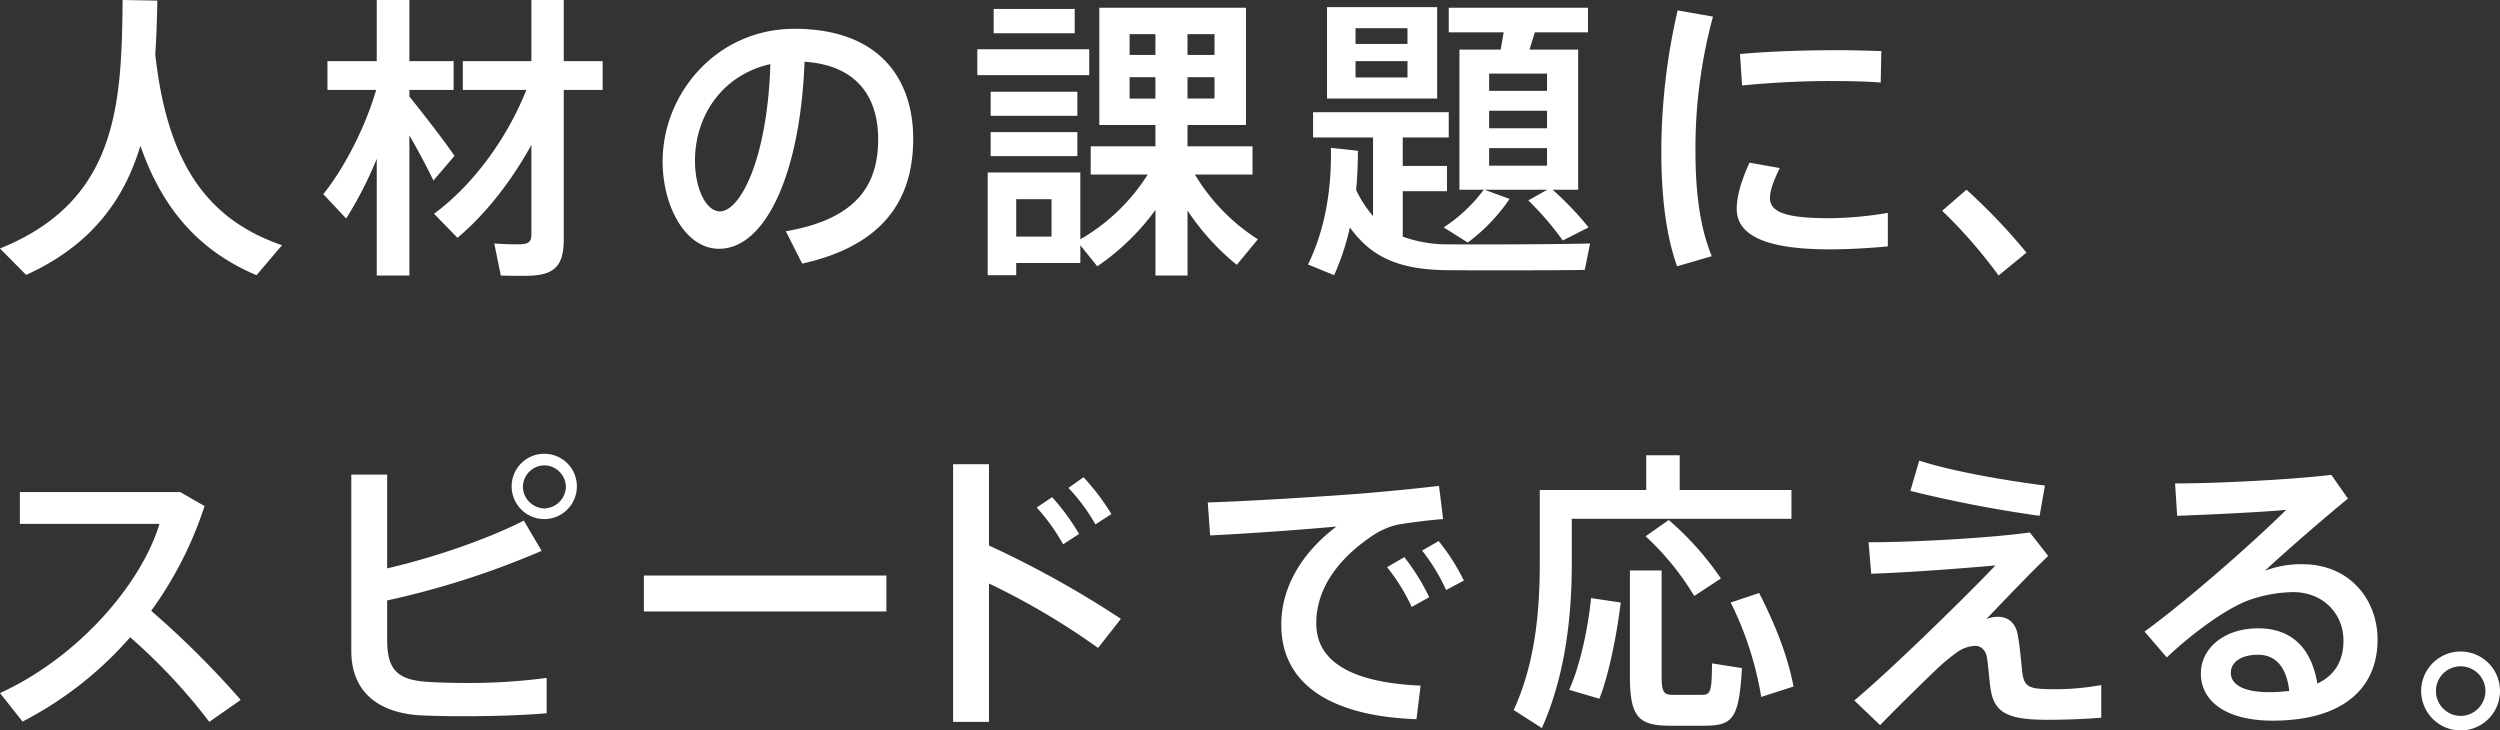
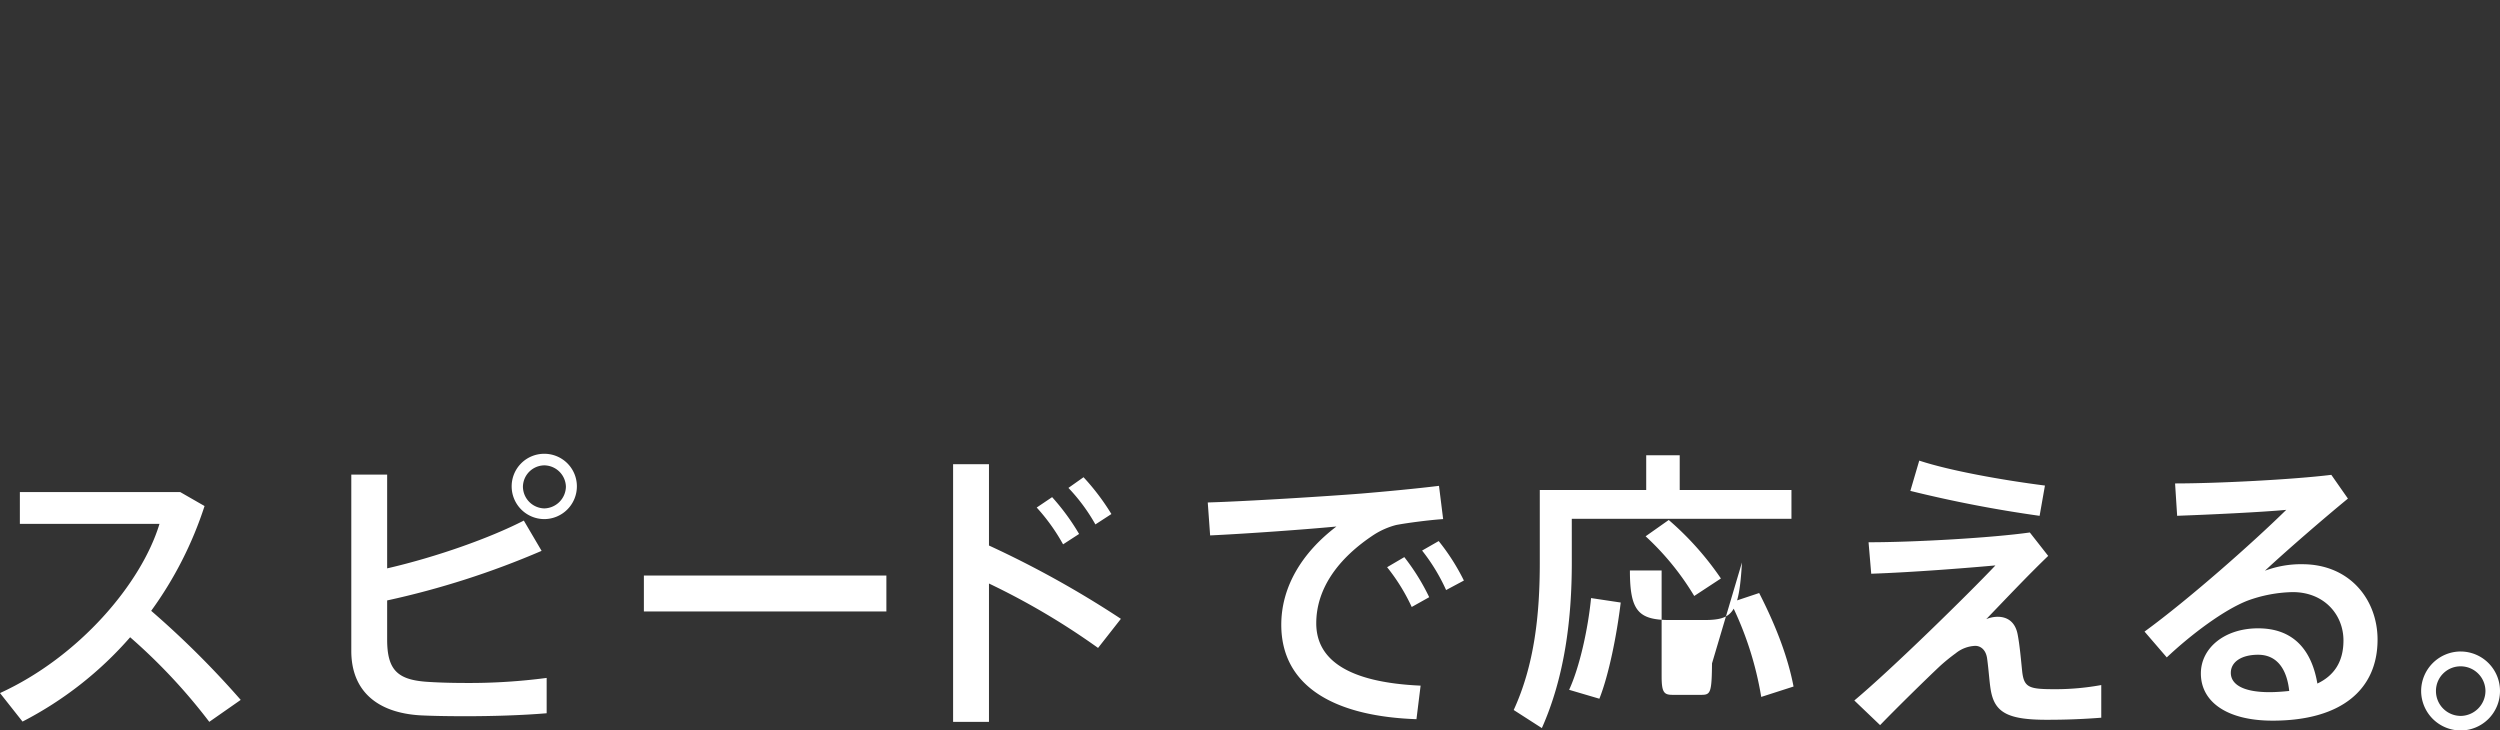
<svg xmlns="http://www.w3.org/2000/svg" width="640" height="187" viewBox="0 0 640 187">
  <rect x="0" y="0" width="640" height="187" fill="#333333" stroke="none" />
  <g id="PC_MV_text01" transform="translate(-356 -204.856)">
-     <path id="p2" d="M41.572-50.236c.3-4.484.456-9.12.532-13.756l-8.892-.152C32.984-36.936,31.768-12.616,1.824-.532L8.512,6.232c16.72-7.6,25.08-19.228,29.26-33.06,5.7,16.416,15.2,26.98,29.716,33.136l6.536-7.676C54.568-8.056,44.612-22.724,41.572-50.236ZM156.1-48.488h-9.956V-64.144h-8.284v15.656H120.308v7.372h16.264C131.328-27.968,122.36-16.34,112.936-9.424l6,6.156c6.916-5.776,13.6-14.136,18.924-23.788V-4.1c0,2.052-.912,2.508-3.5,2.508-1.9,0-4.256-.076-6-.228l1.672,8.208c1.748.076,4.18.076,6.156.076,7.3,0,9.956-2.128,9.956-9.348V-41.116H156.1ZM118.18-24.244c-2.66-3.876-7.3-9.88-11.552-15.2v-1.672h11.324v-7.372H106.628V-64.144h-8.36v15.656H85.652v7.372H98.116C95.228-31.16,89.68-20.748,84.588-14.44L90.44-8.208a98,98,0,0,0,7.828-15.276V6.384h8.36V-29.488c2.432,4.18,4.636,8.436,6.156,11.552ZM205.2-56.772c-19.836,0-33.744,16.492-33.744,33.972,0,11.476,5.852,22.344,14.44,22.344,11.932,0,20.824-19.3,21.888-47.88,12.92.836,18.848,8.512,18.848,19.836S221.54-8.132,203-4.94l4.18,8.284c21.812-4.864,28.424-17.4,28.424-32C235.6-43.852,227.012-56.772,205.2-56.772Zm-19.076,46.74c-3.5,0-6.384-5.7-6.384-13,0-11.552,7.068-21.964,19.3-24.7C198.284-23.332,191.292-10.032,186.124-10.032Zm90.82-51.832H256.2v6.232h20.748Zm3.724,10.336H252.016v6.612h28.652Zm-3.04,10.868H255.436V-34.5h22.192ZM255.436-24.168h22.192v-6.156H255.436Zm52.288,4.712h14.744v-7.22H305.824v-5.472H320.8v-30.02H283.252v30.02h14.364v5.472H281.048v7.22H295.64A49.812,49.812,0,0,1,278.388-2.888v-17.1H254.676v26.3h7.3V3.192h16.416v-4.56l4.332,5.4a60.619,60.619,0,0,0,14.9-14.44v16.8h8.208V-10.26A60.942,60.942,0,0,0,318.44,3.648l5.4-6.536A50.251,50.251,0,0,1,307.724-19.456Zm5.016-19.456h-6.916v-5.472h6.916Zm0-11.172h-6.916V-55.4h6.916ZM291-55.4h6.612v5.32H291Zm0,16.492v-5.472h6.612v5.472ZM271.016-3.572h-9.044v-9.576h9.044ZM386-51.452H375.44V-15.58h6.232a39.995,39.995,0,0,1-10.26,9.652l6.156,3.876a46.783,46.783,0,0,0,10.716-11.172l-6.46-2.356h16.112l-4.864,2.736a76.195,76.195,0,0,1,8.816,10.26L408.5-5.928a81.1,81.1,0,0,0-9.2-9.652h6.536V-51.452H393.376l1.368-4.408h13.6v-6.308H372.7v6.308h14.06ZM397.86-21.736H383.04V-26.22h14.82Zm0-9.576H383.04V-35.8h14.82Zm0-9.576H383.04V-45.3h14.82Zm-25,39.292a33.249,33.249,0,0,1-11.932-1.976V-15.2h11.324v-6.46H360.924v-7.3H372.7v-6.46H337.972v6.46h15.352v20.14a29.882,29.882,0,0,1-4.332-6.688q.456-4.9.456-10.032l-6.916-.76c.228,11.4-1.748,21.432-5.852,29.868l6.688,2.736A64.175,64.175,0,0,0,347.4-5.928c5.7,7.98,13.072,10.716,24.4,10.944,4.94.076,30.7.076,35.72-.076l1.368-6.764C403.788-1.6,377.188-1.52,372.856-1.6ZM369.74-62.32h-28.2v23.408h28.2Zm-7.6,18.012h-13.3v-4.18h13.3Zm0-8.588h-13.3v-4.028h13.3Zm108,44.612c-10.032,0-15.2-1.216-15.2-5.092,0-1.9.76-4.18,2.508-7.752L449.692-22.5c-2.28,5.016-3.268,8.816-3.268,11.856,0,7.9,10.26,10.336,23.864,10.336,4.484,0,9.956-.3,14.82-.76V-9.652A92.944,92.944,0,0,1,470.136-8.284Zm.076-35.112c4.636,0,9.272.076,13.072.38l.152-8.056c-3.116-.076-6.992-.228-10.868-.228-8.512,0-17.936.3-25.308.988l.532,8.056C454.4-42.94,462.764-43.4,470.212-43.4ZM431.3-61.484a161.552,161.552,0,0,0-4.18,36.024c0,11.324,1.14,21.356,4.028,29.488l8.892-2.584c-3.116-7.6-4.18-16.644-4.18-27.056a128.939,128.939,0,0,1,4.484-34.276Zm73.948,45.9-6.232,5.4a125.484,125.484,0,0,1,14.44,16.568L520.6.532A150.042,150.042,0,0,0,505.248-15.58Z" transform="translate(354.176 269)" fill="#fff" />
-     <path id="p1" d="M46.229-24.32A96.137,96.137,0,0,0,59.89-51.148L53.667-54.72H12.609v8.132H48.354C43.725-31.312,27.787-12.54,7.524-3.268l5.768,7.3A93.143,93.143,0,0,0,40.841-17.556,145.8,145.8,0,0,1,61.1,4.1L69.149-1.52A232.25,232.25,0,0,0,46.229-24.32Zm70.5,18.164c-7.437-.532-10.094-3.04-10.094-10.792V-26.98a216.129,216.129,0,0,0,39.54-12.692l-4.554-7.752c-8.576,4.408-22.161,9.272-34.986,12.236V-59.2H97.456V-14.06c0,10.108,6.451,15.808,17.607,16.492,2.96.152,7.134.228,11.687.228,6.83,0,14.42-.228,20.719-.76V-7.144A151.593,151.593,0,0,1,126.6-5.852C122.577-5.852,118.934-6,116.733-6.156Zm30.129-58.368a8.33,8.33,0,0,0-8.348,8.36,8.379,8.379,0,0,0,8.348,8.36,8.379,8.379,0,0,0,8.348-8.36A8.33,8.33,0,0,0,146.862-64.524Zm0,13.984a5.611,5.611,0,0,1-5.464-5.548,5.544,5.544,0,0,1,5.464-5.472,5.611,5.611,0,0,1,5.54,5.472A5.677,5.677,0,0,1,146.862-50.54Zm25.5,17.176v9.2h62.08v-9.2ZM292.044-49.1a59.05,59.05,0,0,0-7.134-9.424l-3.871,2.736a46.521,46.521,0,0,1,6.906,9.348Zm2.429,26.828A255.818,255.818,0,0,0,260.7-41.04V-61.864h-9.183V4.1H260.7V-31.312A184.068,184.068,0,0,1,288.629-14.82ZM283.772-44a57.893,57.893,0,0,0-6.906-9.424l-3.946,2.66a49.445,49.445,0,0,1,6.754,9.424Zm78.852,8.512a49.23,49.23,0,0,1,6.3,10.184l4.478-2.508a55.626,55.626,0,0,0-6.375-10.26ZM344.486-21.128c0-8.892,5.616-16.644,14.723-22.648a19.754,19.754,0,0,1,5.692-2.508c2.732-.532,8.576-1.292,12.067-1.52l-1.062-8.512c-5.54.684-13.509,1.444-19.884,1.976-7.589.608-28.915,1.976-39.312,2.28l.607,8.436c9.562-.456,24.361-1.52,32.33-2.28-8.8,6.688-14.116,15.428-14.116,25.156,0,15.276,12.826,23.408,34.607,24.168L371.2-5.168C352.53-6,344.486-11.856,344.486-21.128ZM375.829-42.18l-4.25,2.432a48,48,0,0,1,6.147,10.108l4.554-2.432A54.628,54.628,0,0,0,375.829-42.18ZM428.8-43.4A68.861,68.861,0,0,1,441.248-28.12l6.83-4.484a76.845,76.845,0,0,0-13.357-14.972ZM409.9-47.88h56.236v-7.372H437.53v-8.892h-8.576v8.892H401.709v18.7c0,13.148-1.366,26.068-6.679,37.62L402.24,5.7c5.92-13.3,7.665-28.2,7.665-42.332ZM409.222-4.1l7.741,2.28c2.429-6.08,4.478-16.416,5.464-24.624l-7.589-1.14C414.079-19.836,411.954-10.032,409.222-4.1ZM443.07-2.812h-7.362c-2.2,0-2.808-.608-2.808-4.788V-34.656h-8.12V-7.6c0,10.336,2.125,12.692,10.245,12.692h8.652c7.437,0,9.031-1.672,9.79-14.744L445.8-10.868C445.726-3.344,445.423-2.812,443.07-2.812Zm14.8-26.068-7.286,2.432A85.543,85.543,0,0,1,458.4-2.28l8.272-2.66C465.306-12.084,462.422-19.988,457.869-28.88Zm73.16-27.512c-10.777-1.368-24.361-3.8-32.178-6.384l-2.277,7.752a325.5,325.5,0,0,0,33.089,6.384Zm2.808,52.136c-6.83,0-8.2-.3-8.652-4.712-.3-2.888-.607-6.536-1.138-9.272-.607-3.268-2.656-4.56-5.161-4.56a7.854,7.854,0,0,0-2.884.608c4.4-4.56,10.7-11.248,15.861-16.188l-4.705-6c-9.638,1.368-29.522,2.508-41.285,2.508l.683,8.056c10.853-.38,24.134-1.444,31.8-2.128C511.373-28.576,491.944-9.5,482.23-1.368l6.6,6.308C492.855.76,500.6-6.84,504.163-10.184a47.578,47.578,0,0,1,4.022-3.268,8.463,8.463,0,0,1,5.009-1.9c1.366,0,2.732.988,3.036,3.268.455,3.268.607,6.688,1.063,8.74C518.431,1.9,522,3.572,531.484,3.572c4.705,0,9.107-.152,13.964-.532V-5.32A65.234,65.234,0,0,1,533.837-4.256Zm63.067-32a26.362,26.362,0,0,0-9.562,1.672c5.464-5.092,14.951-13.3,21.25-18.468l-4.25-6.08c-9.942,1.216-29.219,2.2-40,2.2l.531,8.284c8.272-.3,21.4-.912,27.928-1.52-8.424,8.284-24.893,22.876-36.277,31.16l5.692,6.612c6.375-6,14.647-12.16,20.643-14.516a35.445,35.445,0,0,1,11.612-2.2c7.969,0,12.978,5.7,12.978,12.388,0,5.4-2.353,8.968-6.678,11.02-1.518-8.892-6.375-14.136-15.178-14.136-8.652,0-14.647,5.092-14.647,11.552,0,7.22,6.6,12.084,18.366,12.084,17.607,0,26.866-7.98,26.866-20.748C616.18-27.132,609.122-36.252,596.9-36.252ZM588.48-3.5c-6.83,0-9.866-2.052-9.866-4.94,0-2.812,2.732-4.636,6.982-4.636,4.781,0,7.362,3.572,7.969,9.272C591.971-3.648,590.3-3.5,588.48-3.5Zm48.95-10.412A10.145,10.145,0,0,0,627.336-3.8,10.145,10.145,0,0,0,637.43,6.308,10.1,10.1,0,0,0,647.524-3.8,10.1,10.1,0,0,0,637.43-13.908Zm0,16.492a6.353,6.353,0,0,1-6.3-6.384,6.288,6.288,0,0,1,6.3-6.308A6.353,6.353,0,0,1,643.8-3.8,6.418,6.418,0,0,1,637.43,2.584Z" transform="translate(348.476 385.548)" fill="#fff" />
+     <path id="p1" d="M46.229-24.32A96.137,96.137,0,0,0,59.89-51.148L53.667-54.72H12.609v8.132H48.354C43.725-31.312,27.787-12.54,7.524-3.268l5.768,7.3A93.143,93.143,0,0,0,40.841-17.556,145.8,145.8,0,0,1,61.1,4.1L69.149-1.52A232.25,232.25,0,0,0,46.229-24.32Zm70.5,18.164c-7.437-.532-10.094-3.04-10.094-10.792V-26.98a216.129,216.129,0,0,0,39.54-12.692l-4.554-7.752c-8.576,4.408-22.161,9.272-34.986,12.236V-59.2H97.456V-14.06c0,10.108,6.451,15.808,17.607,16.492,2.96.152,7.134.228,11.687.228,6.83,0,14.42-.228,20.719-.76V-7.144A151.593,151.593,0,0,1,126.6-5.852C122.577-5.852,118.934-6,116.733-6.156Zm30.129-58.368a8.33,8.33,0,0,0-8.348,8.36,8.379,8.379,0,0,0,8.348,8.36,8.379,8.379,0,0,0,8.348-8.36A8.33,8.33,0,0,0,146.862-64.524Zm0,13.984a5.611,5.611,0,0,1-5.464-5.548,5.544,5.544,0,0,1,5.464-5.472,5.611,5.611,0,0,1,5.54,5.472A5.677,5.677,0,0,1,146.862-50.54Zm25.5,17.176v9.2h62.08v-9.2ZM292.044-49.1a59.05,59.05,0,0,0-7.134-9.424l-3.871,2.736a46.521,46.521,0,0,1,6.906,9.348Zm2.429,26.828A255.818,255.818,0,0,0,260.7-41.04V-61.864h-9.183V4.1H260.7V-31.312A184.068,184.068,0,0,1,288.629-14.82ZM283.772-44a57.893,57.893,0,0,0-6.906-9.424l-3.946,2.66a49.445,49.445,0,0,1,6.754,9.424Zm78.852,8.512a49.23,49.23,0,0,1,6.3,10.184l4.478-2.508a55.626,55.626,0,0,0-6.375-10.26ZM344.486-21.128c0-8.892,5.616-16.644,14.723-22.648a19.754,19.754,0,0,1,5.692-2.508c2.732-.532,8.576-1.292,12.067-1.52l-1.062-8.512c-5.54.684-13.509,1.444-19.884,1.976-7.589.608-28.915,1.976-39.312,2.28l.607,8.436c9.562-.456,24.361-1.52,32.33-2.28-8.8,6.688-14.116,15.428-14.116,25.156,0,15.276,12.826,23.408,34.607,24.168L371.2-5.168C352.53-6,344.486-11.856,344.486-21.128ZM375.829-42.18l-4.25,2.432a48,48,0,0,1,6.147,10.108l4.554-2.432A54.628,54.628,0,0,0,375.829-42.18ZM428.8-43.4A68.861,68.861,0,0,1,441.248-28.12l6.83-4.484a76.845,76.845,0,0,0-13.357-14.972ZM409.9-47.88h56.236v-7.372H437.53v-8.892h-8.576v8.892H401.709v18.7c0,13.148-1.366,26.068-6.679,37.62L402.24,5.7c5.92-13.3,7.665-28.2,7.665-42.332ZM409.222-4.1l7.741,2.28c2.429-6.08,4.478-16.416,5.464-24.624l-7.589-1.14C414.079-19.836,411.954-10.032,409.222-4.1ZM443.07-2.812h-7.362c-2.2,0-2.808-.608-2.808-4.788V-34.656h-8.12c0,10.336,2.125,12.692,10.245,12.692h8.652c7.437,0,9.031-1.672,9.79-14.744L445.8-10.868C445.726-3.344,445.423-2.812,443.07-2.812Zm14.8-26.068-7.286,2.432A85.543,85.543,0,0,1,458.4-2.28l8.272-2.66C465.306-12.084,462.422-19.988,457.869-28.88Zm73.16-27.512c-10.777-1.368-24.361-3.8-32.178-6.384l-2.277,7.752a325.5,325.5,0,0,0,33.089,6.384Zm2.808,52.136c-6.83,0-8.2-.3-8.652-4.712-.3-2.888-.607-6.536-1.138-9.272-.607-3.268-2.656-4.56-5.161-4.56a7.854,7.854,0,0,0-2.884.608c4.4-4.56,10.7-11.248,15.861-16.188l-4.705-6c-9.638,1.368-29.522,2.508-41.285,2.508l.683,8.056c10.853-.38,24.134-1.444,31.8-2.128C511.373-28.576,491.944-9.5,482.23-1.368l6.6,6.308C492.855.76,500.6-6.84,504.163-10.184a47.578,47.578,0,0,1,4.022-3.268,8.463,8.463,0,0,1,5.009-1.9c1.366,0,2.732.988,3.036,3.268.455,3.268.607,6.688,1.063,8.74C518.431,1.9,522,3.572,531.484,3.572c4.705,0,9.107-.152,13.964-.532V-5.32A65.234,65.234,0,0,1,533.837-4.256Zm63.067-32a26.362,26.362,0,0,0-9.562,1.672c5.464-5.092,14.951-13.3,21.25-18.468l-4.25-6.08c-9.942,1.216-29.219,2.2-40,2.2l.531,8.284c8.272-.3,21.4-.912,27.928-1.52-8.424,8.284-24.893,22.876-36.277,31.16l5.692,6.612c6.375-6,14.647-12.16,20.643-14.516a35.445,35.445,0,0,1,11.612-2.2c7.969,0,12.978,5.7,12.978,12.388,0,5.4-2.353,8.968-6.678,11.02-1.518-8.892-6.375-14.136-15.178-14.136-8.652,0-14.647,5.092-14.647,11.552,0,7.22,6.6,12.084,18.366,12.084,17.607,0,26.866-7.98,26.866-20.748C616.18-27.132,609.122-36.252,596.9-36.252ZM588.48-3.5c-6.83,0-9.866-2.052-9.866-4.94,0-2.812,2.732-4.636,6.982-4.636,4.781,0,7.362,3.572,7.969,9.272C591.971-3.648,590.3-3.5,588.48-3.5Zm48.95-10.412A10.145,10.145,0,0,0,627.336-3.8,10.145,10.145,0,0,0,637.43,6.308,10.1,10.1,0,0,0,647.524-3.8,10.1,10.1,0,0,0,637.43-13.908Zm0,16.492a6.353,6.353,0,0,1-6.3-6.384,6.288,6.288,0,0,1,6.3-6.308A6.353,6.353,0,0,1,643.8-3.8,6.418,6.418,0,0,1,637.43,2.584Z" transform="translate(348.476 385.548)" fill="#fff" />
  </g>
</svg>